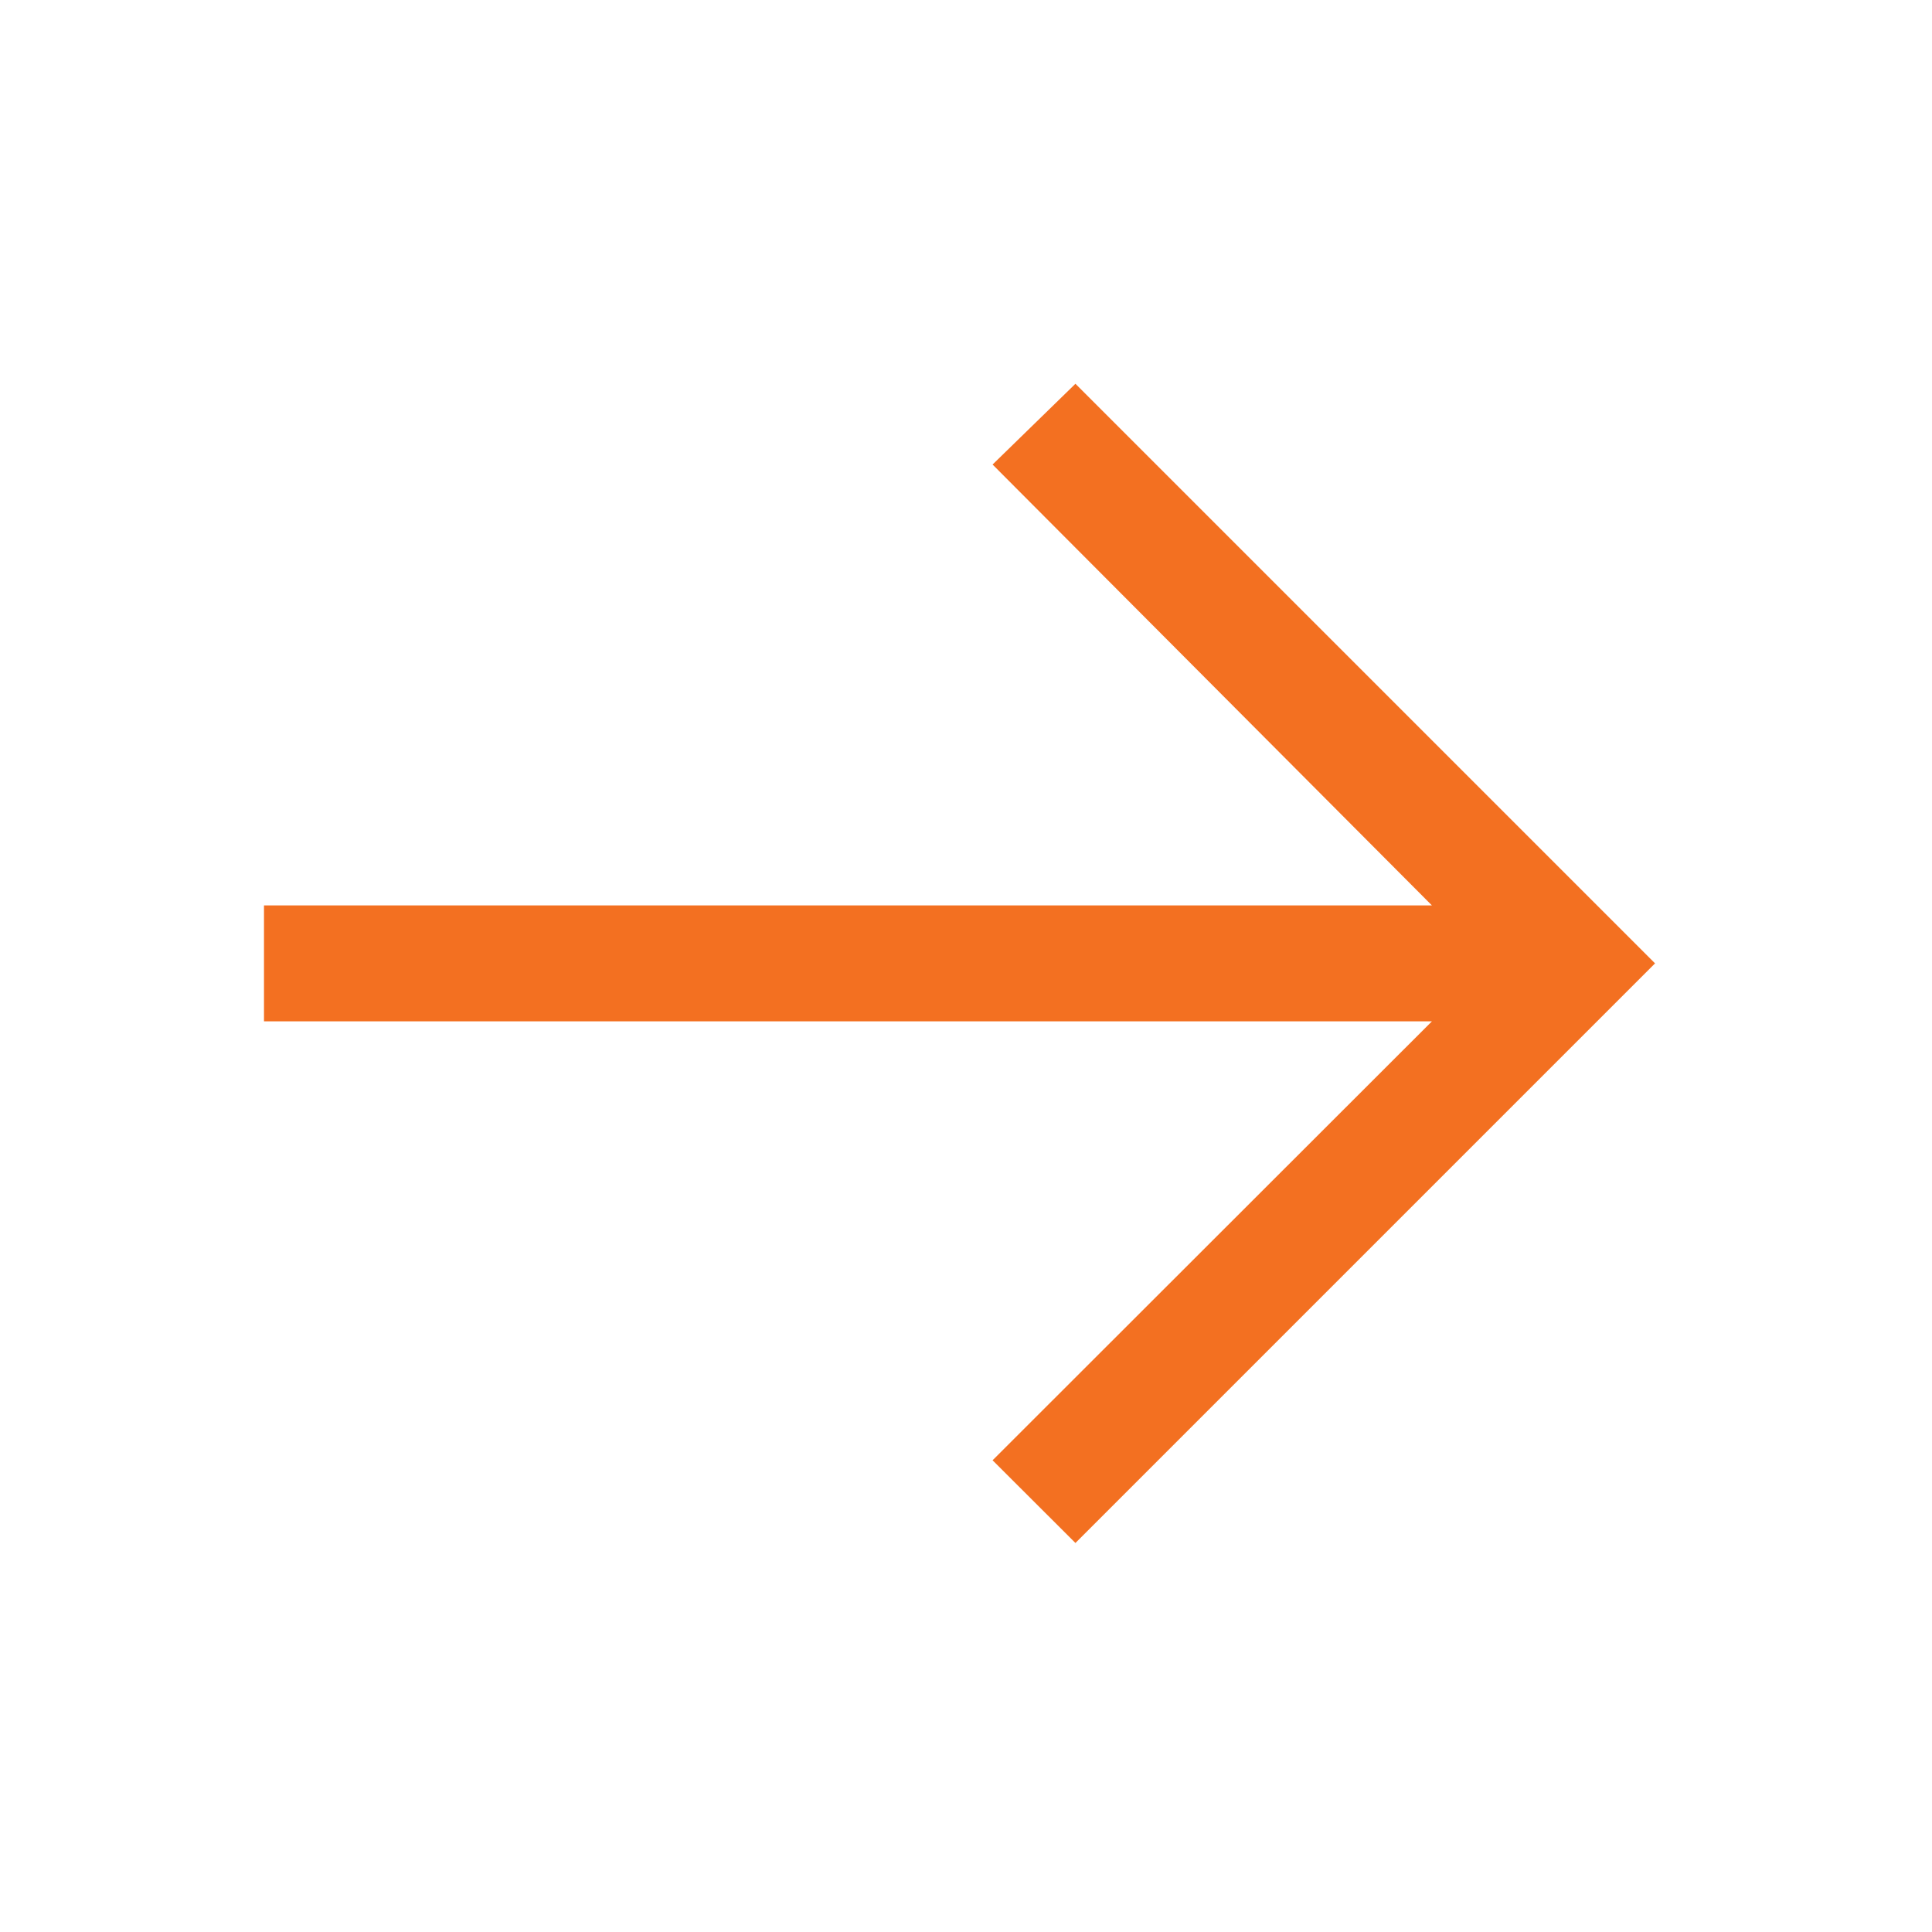
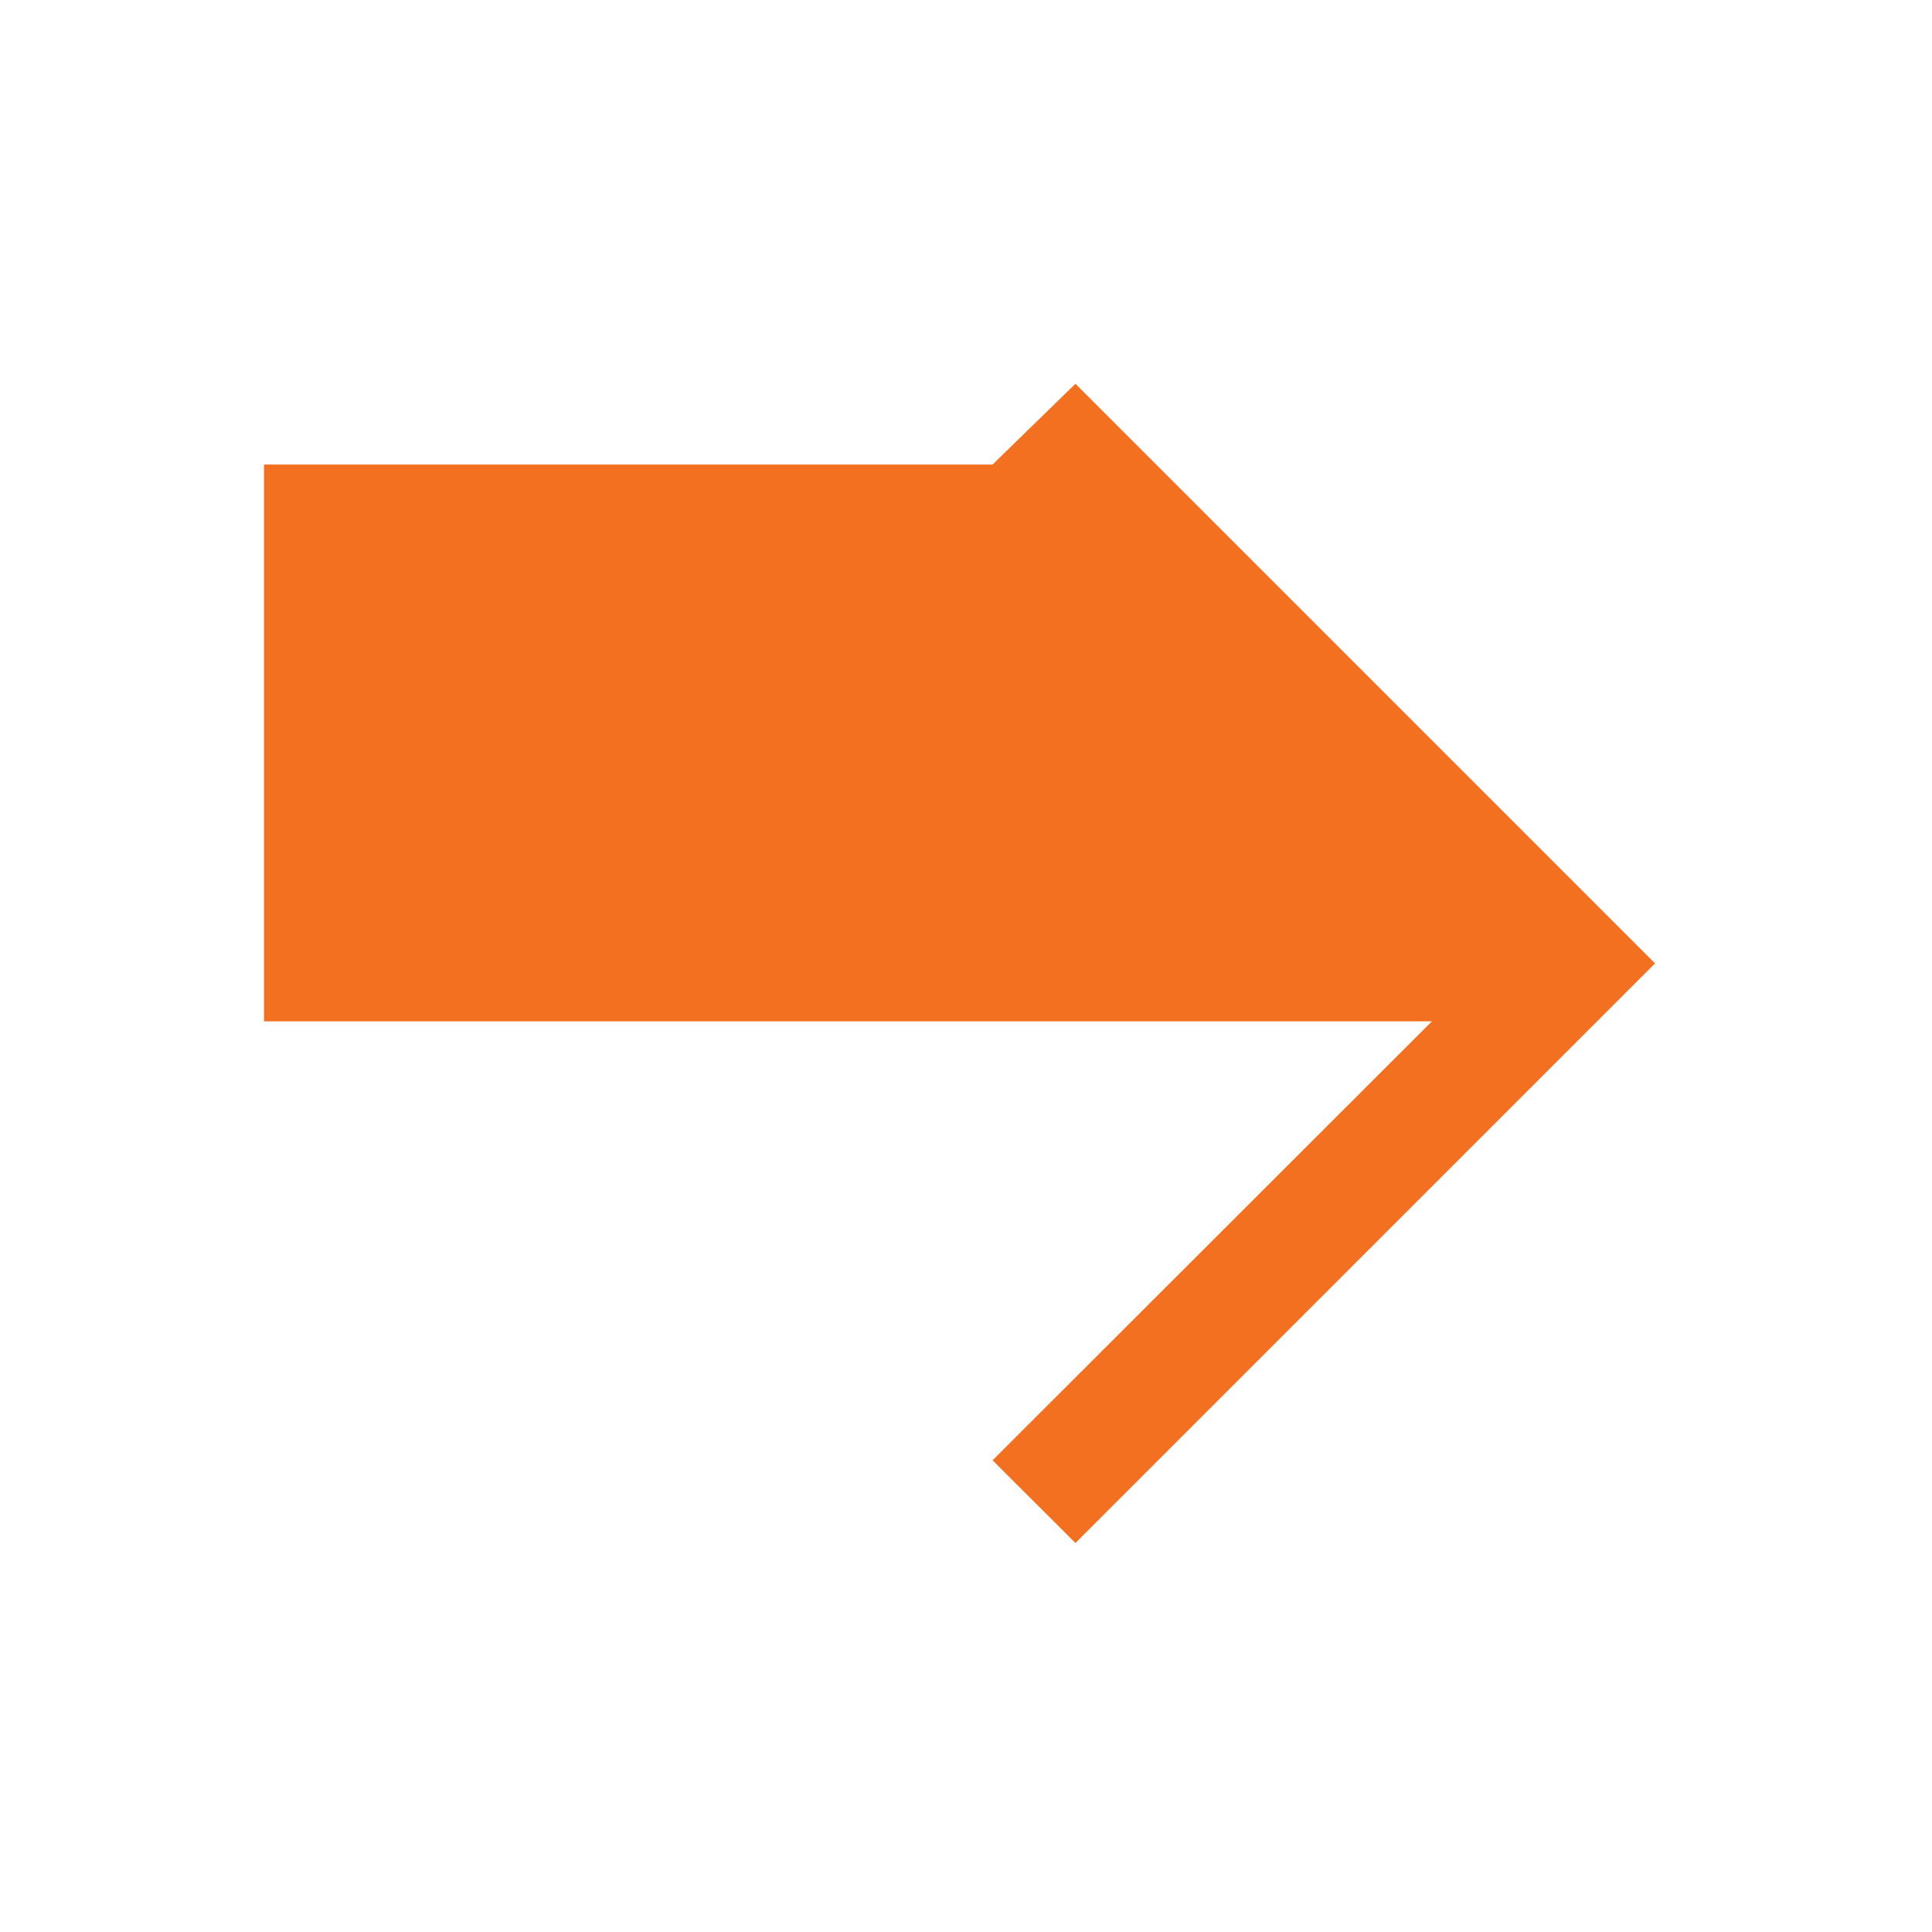
<svg xmlns="http://www.w3.org/2000/svg" width="25" height="25" viewBox="0 0 25 25" fill="none">
-   <path d="M13.916 4.966L12.844 6.011L18.529 11.716H3.416V13.216H18.529L12.844 18.896L13.916 19.966L21.416 12.466L13.916 4.966Z" fill="#F37021" />
+   <path d="M13.916 4.966L12.844 6.011H3.416V13.216H18.529L12.844 18.896L13.916 19.966L21.416 12.466L13.916 4.966Z" fill="#F37021" />
</svg>